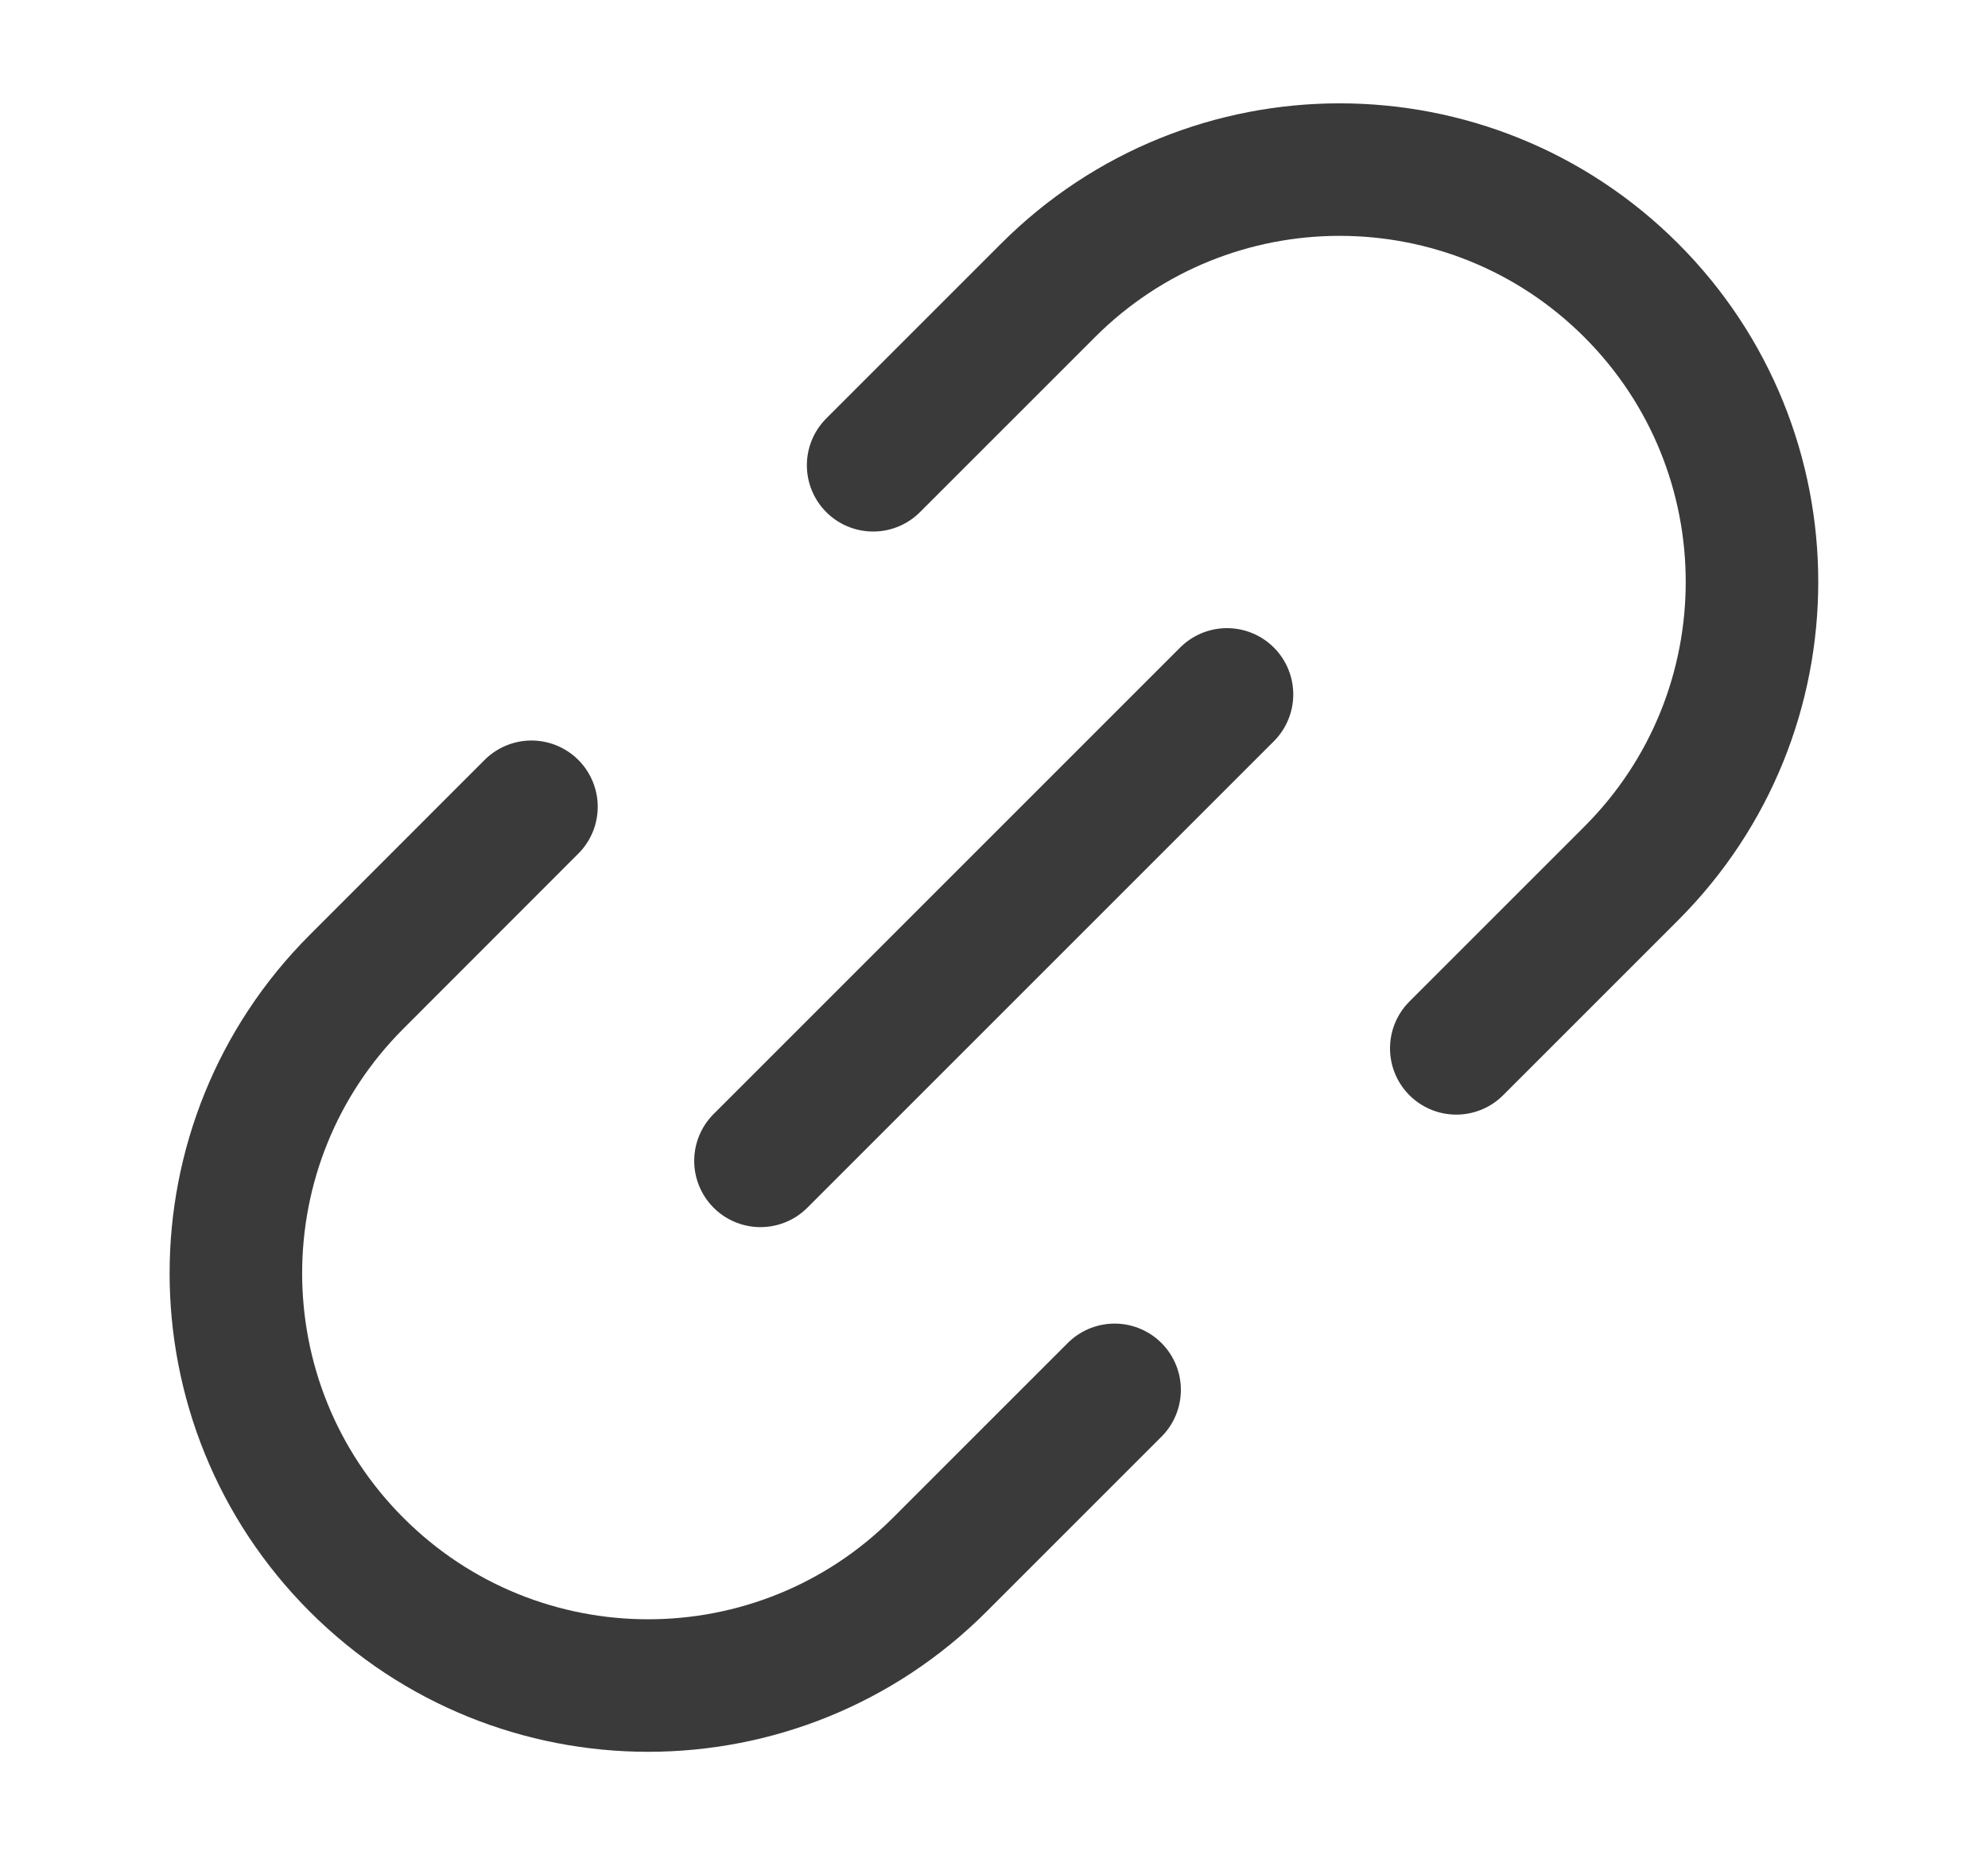
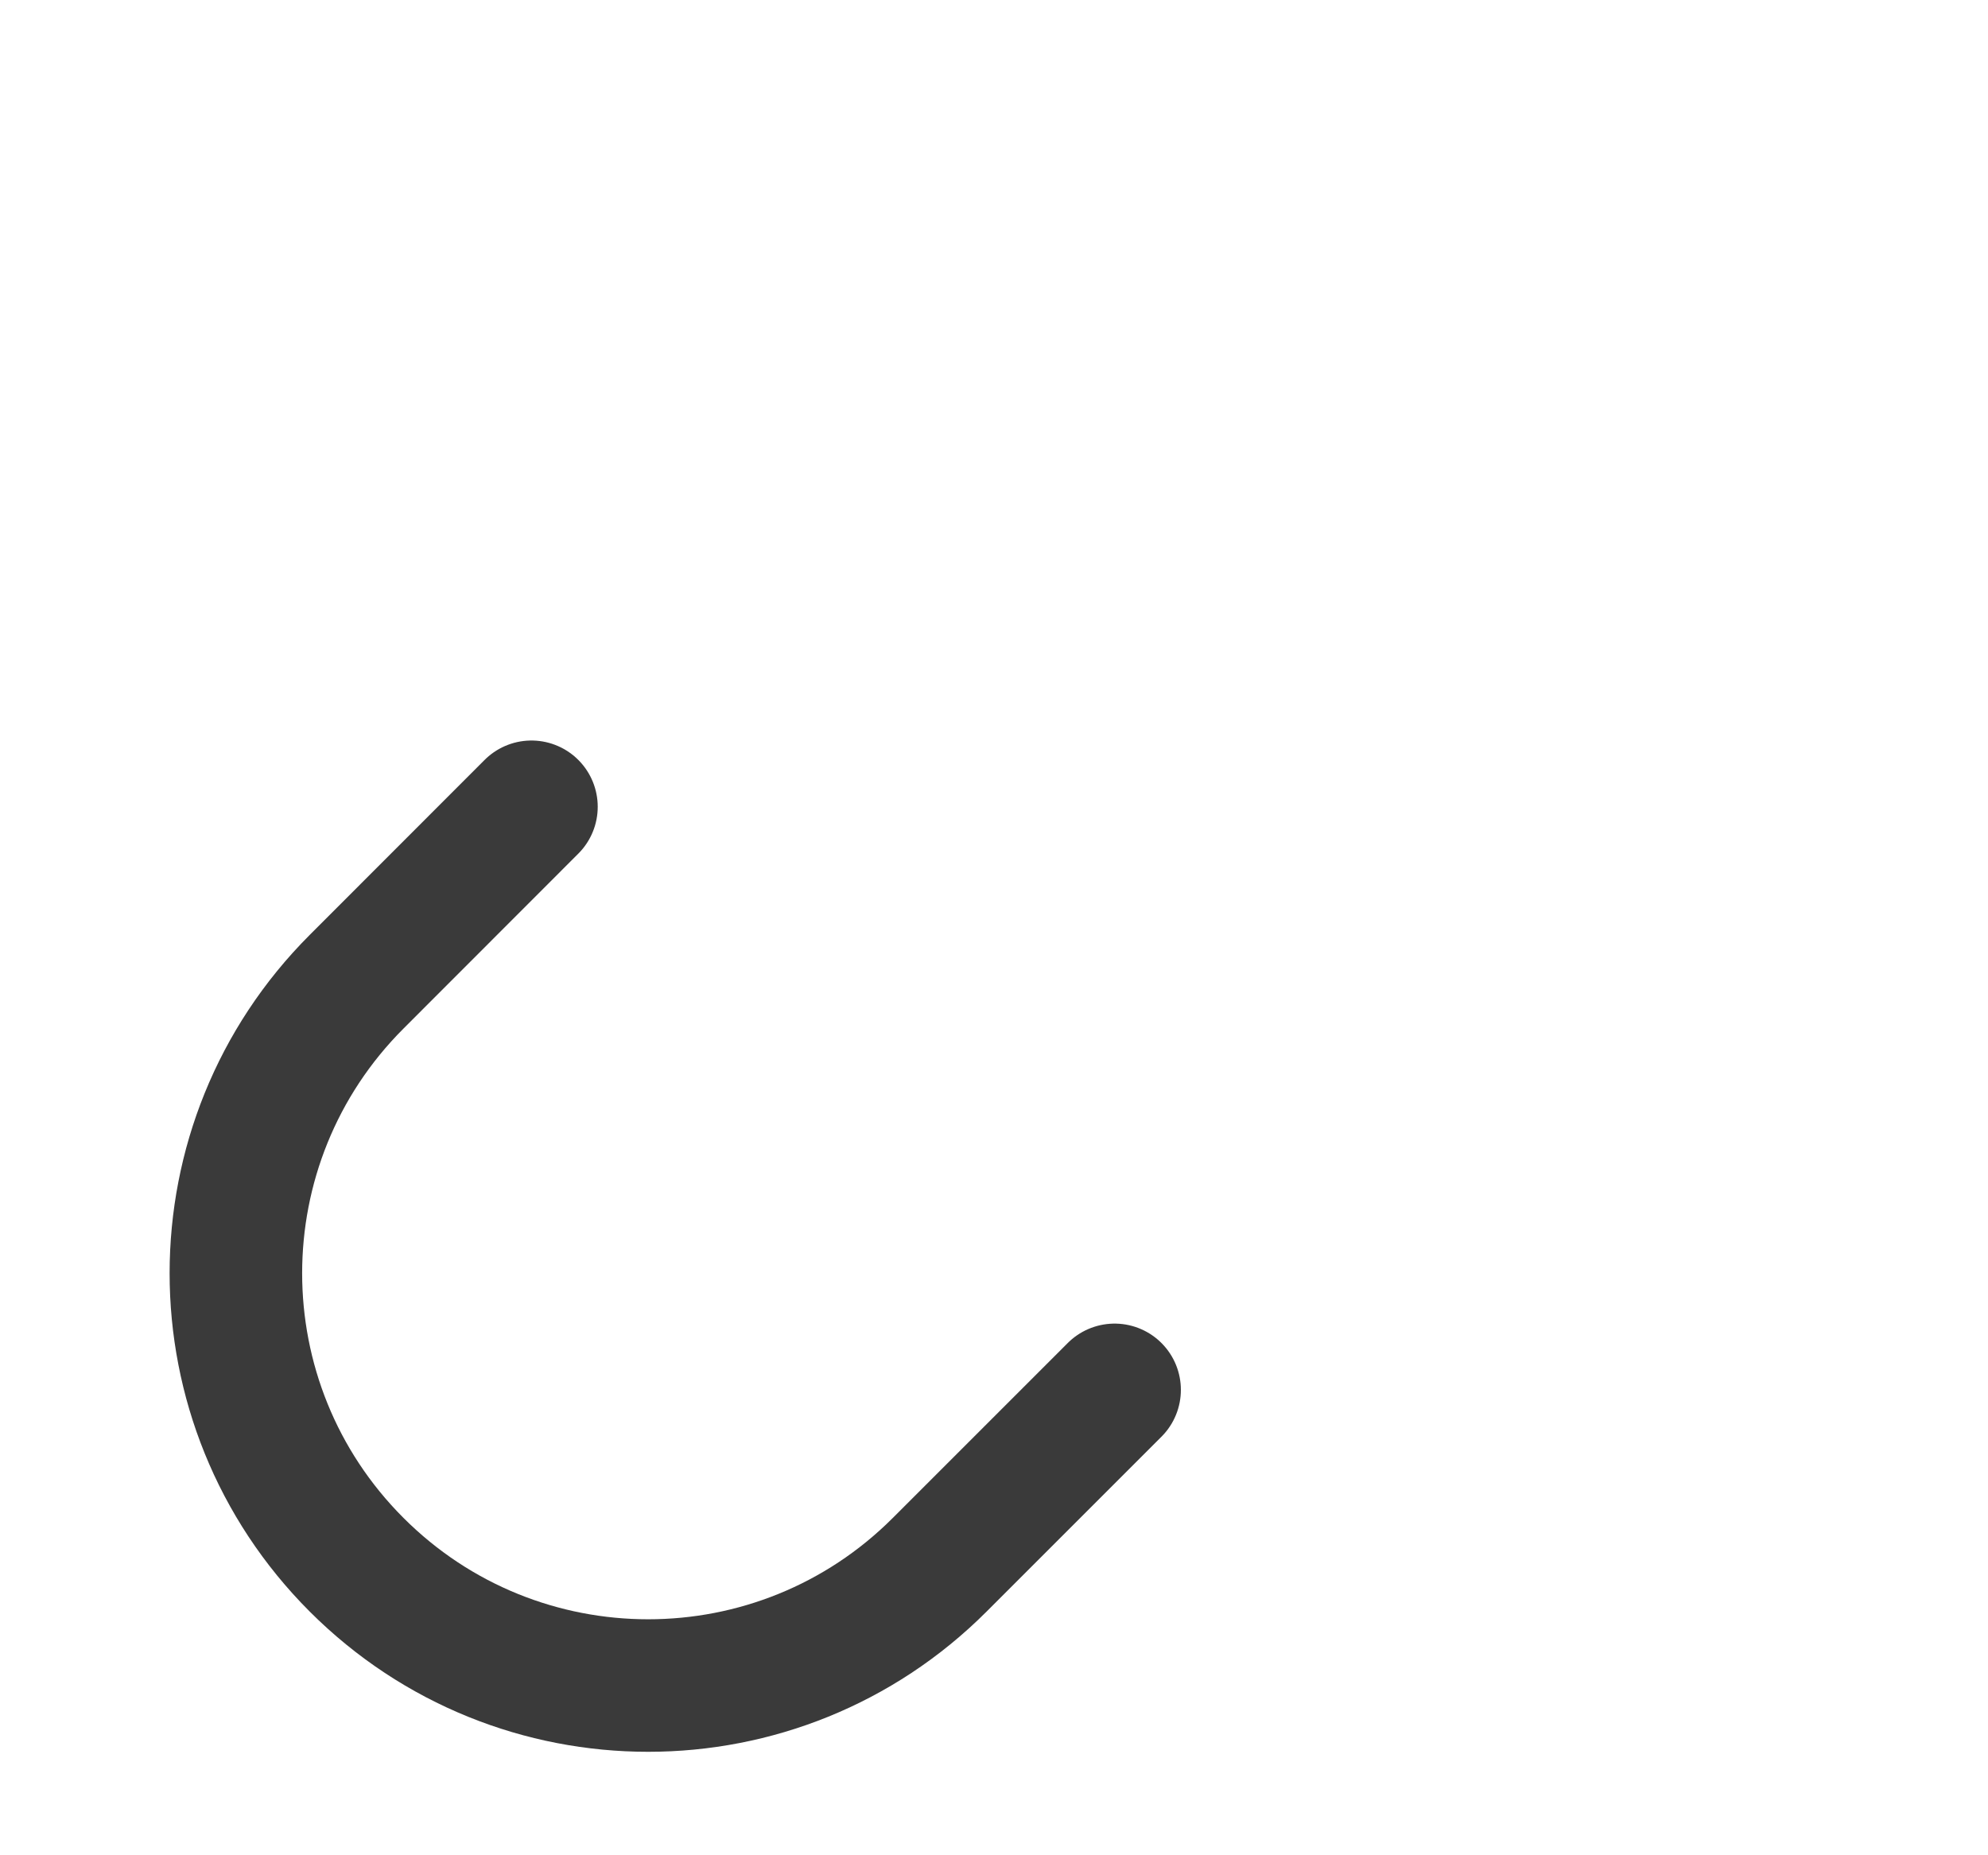
<svg xmlns="http://www.w3.org/2000/svg" fill="none" height="14" viewBox="0 0 15 14" width="15">
  <g clip-path="url(#clip0_3165_7139)" id="Link-Chain--Streamline-Core.svg">
    <g id="link-chain--create-hyperlink-link-make-unlink-connection-chain">
-       <path d="M5.738 8.76L9.258 5.24" id="Vector 3846" stroke="#3A3A3A" stroke-linecap="round" stroke-linejoin="round" />
      <path d="M4.01 6.088L2.691 7.408C1.476 8.623 1.476 10.593 2.691 11.808C3.906 13.023 5.875 13.023 7.09 11.808L8.41 10.488" id="Vector 3853" stroke="#3A3A3A" stroke-linecap="round" stroke-linejoin="round" />
-       <path d="M10.988 7.911L12.308 6.591C13.523 5.376 13.523 3.406 12.308 2.191C11.093 0.976 9.123 0.976 7.908 2.191L6.588 3.511" id="Vector 3854" stroke="#3A3A3A" stroke-linecap="round" stroke-linejoin="round" />
    </g>
  </g>
  <defs>
    <clipPath id="clip0_3165_7139">
      <rect fill="white" height="13.265" transform="translate(0.867 0.368)" width="13.265" />
    </clipPath>
  </defs>
</svg>